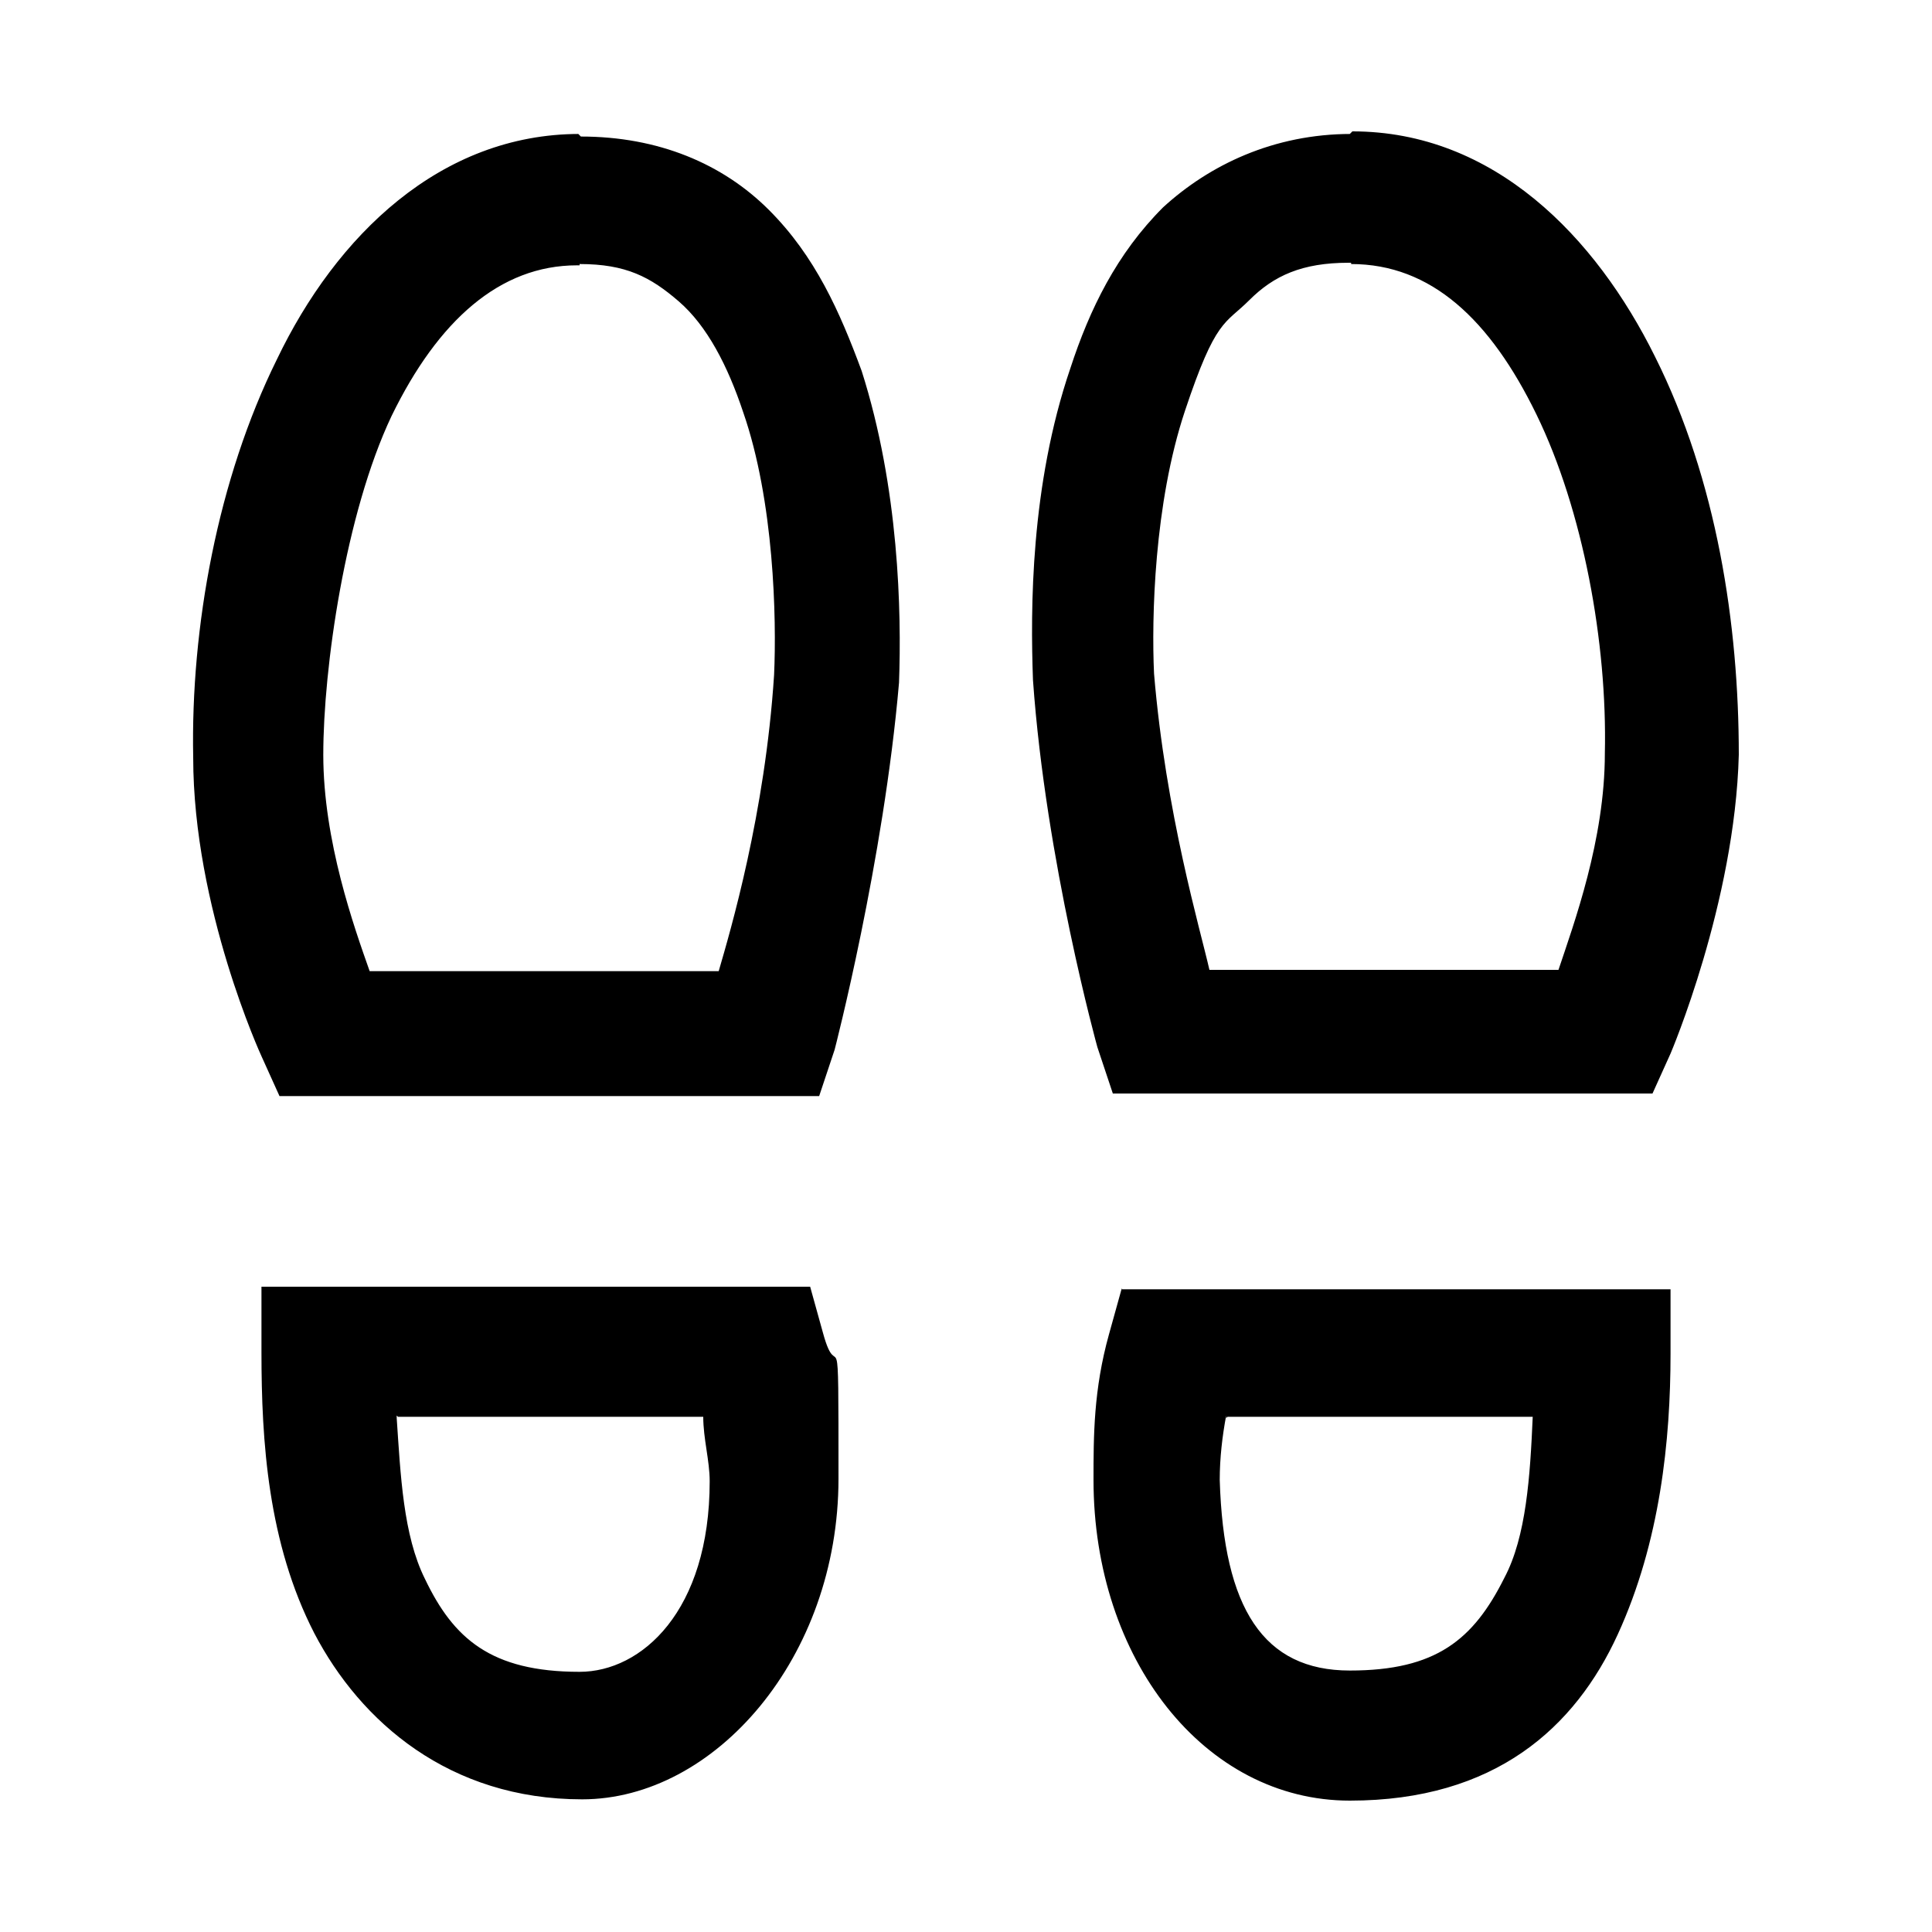
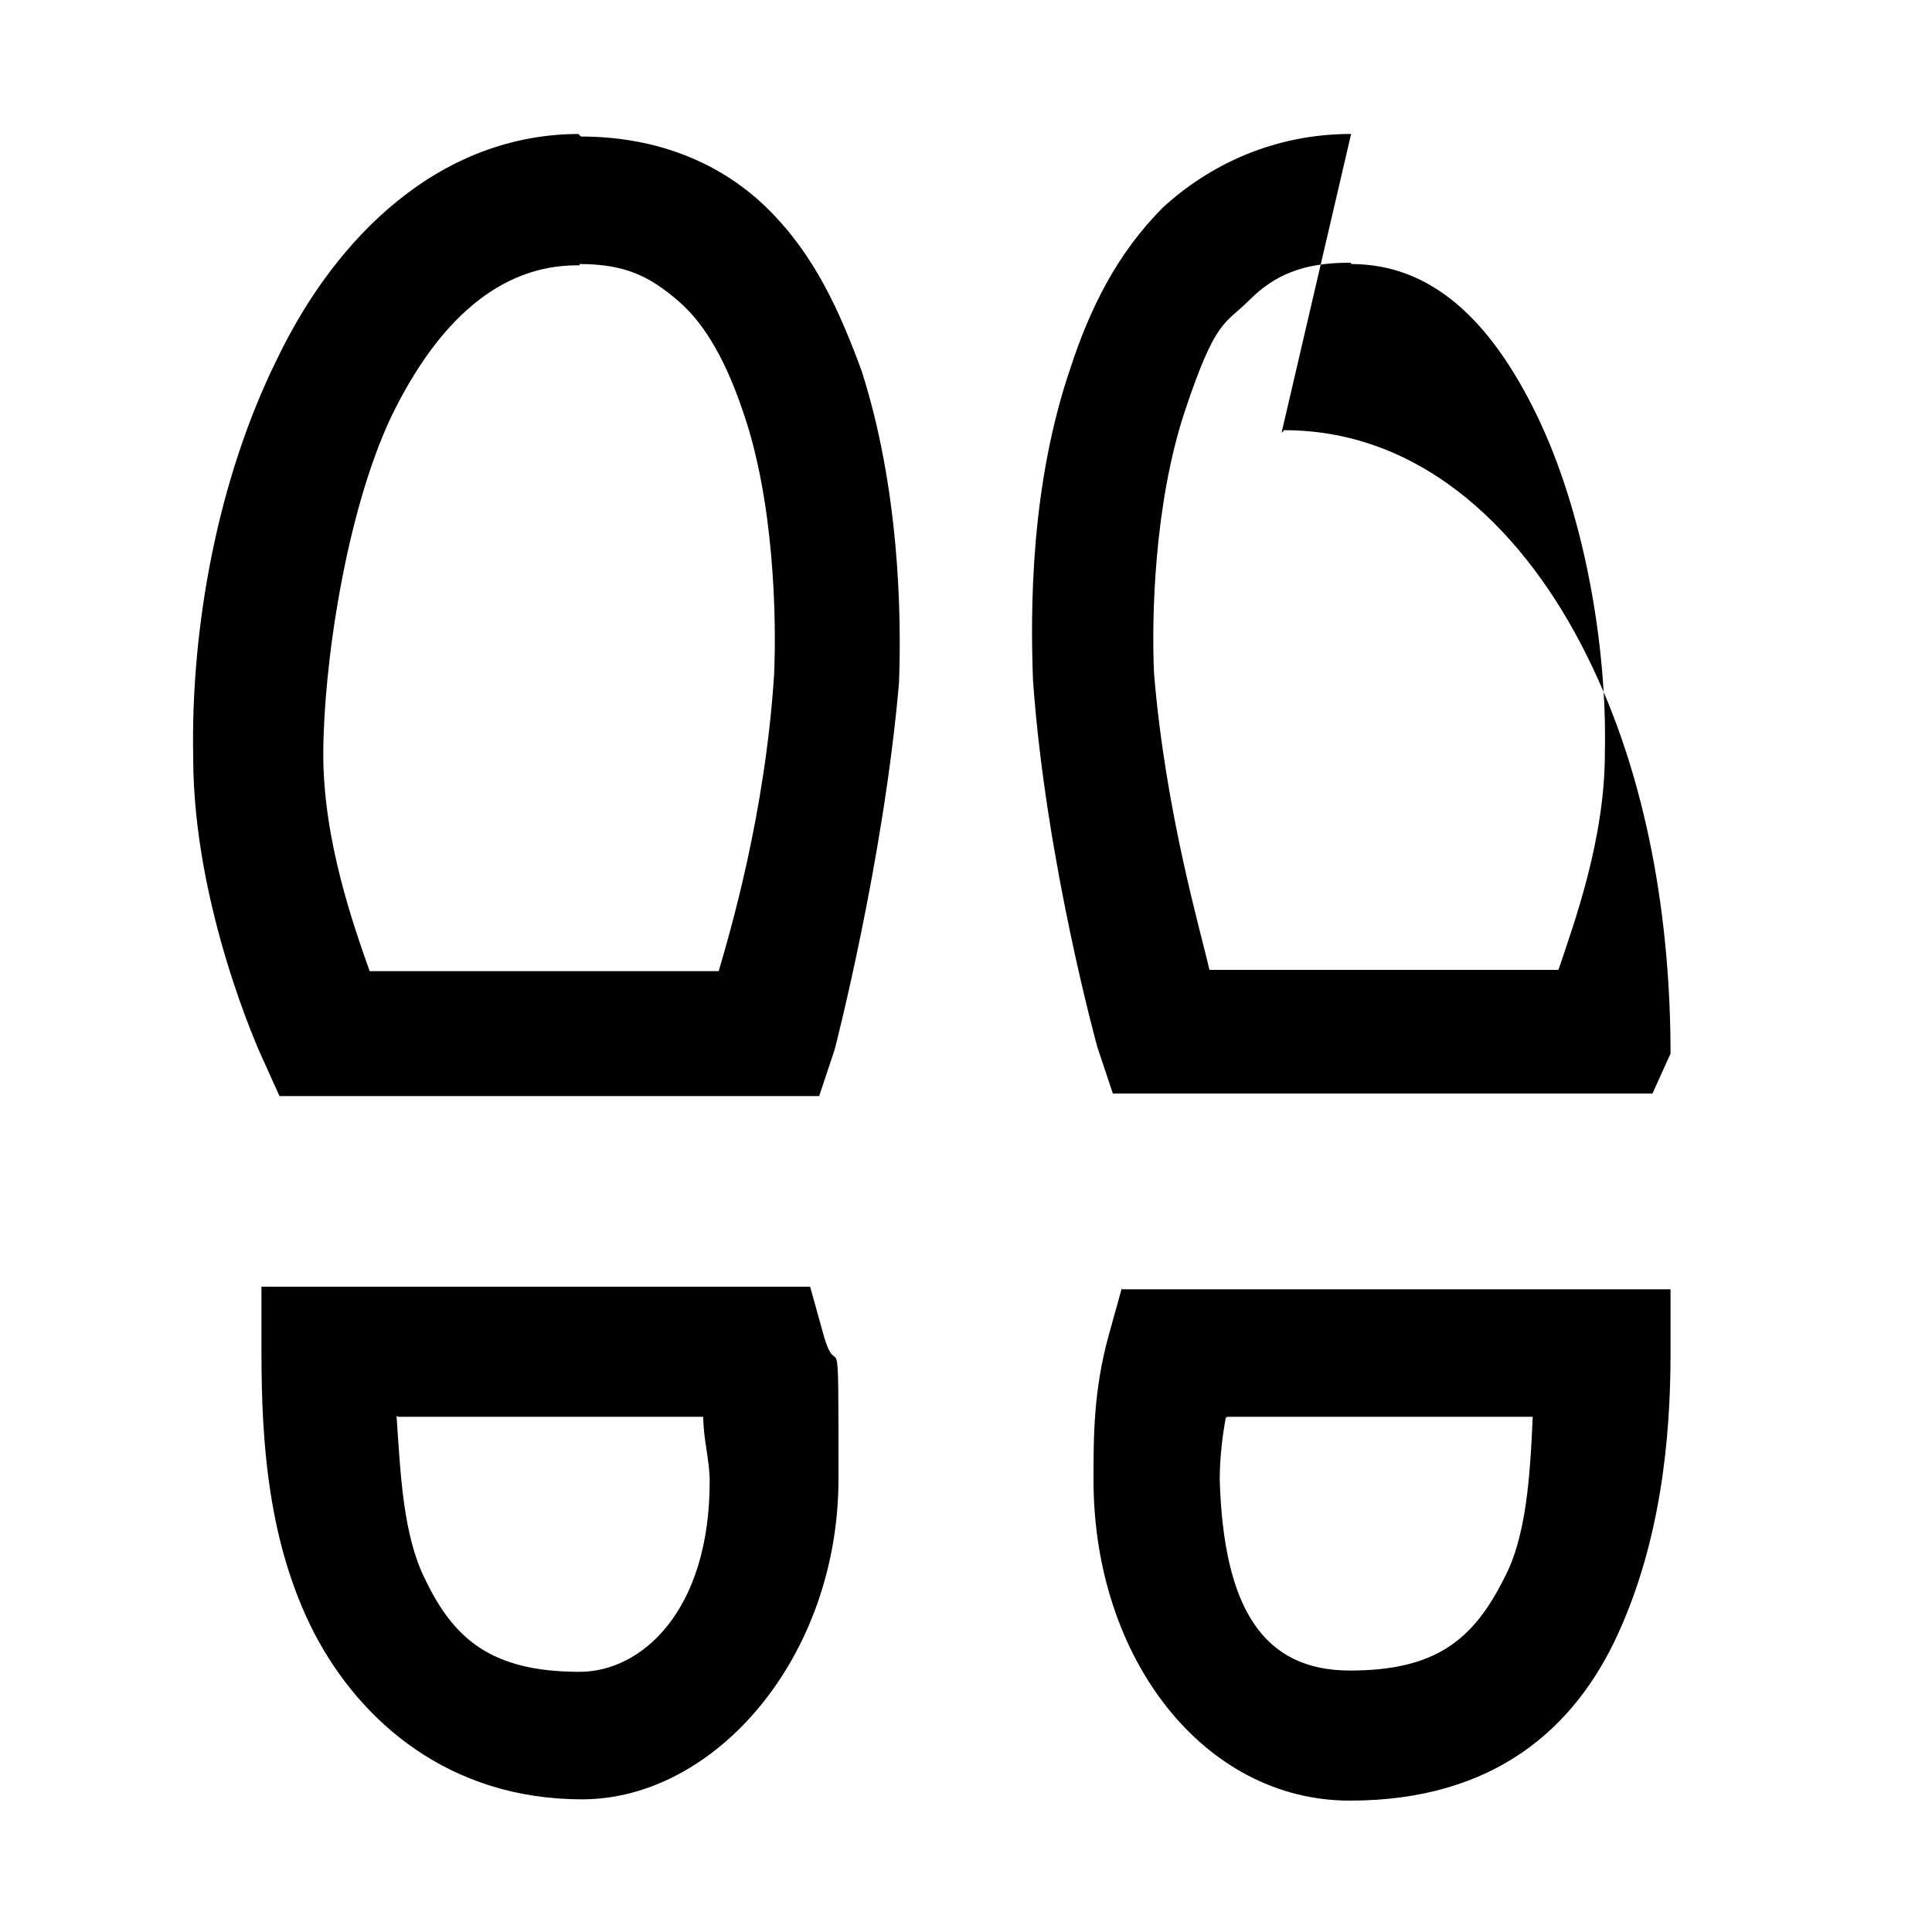
<svg xmlns="http://www.w3.org/2000/svg" id="Layer_1" data-name="Layer 1" version="1.1" viewBox="0 0 150 150">
  <defs>
    <style>
      .cls-1 {
        fill: #000;
        stroke-width: 0px;
      }
    </style>
  </defs>
-   <path class="cls-1" d="M45,10.4c-10.8,0-18.9,7.9-23.5,17.5-4.6,9.3-6.7,20.8-6.5,30.9,0,11.7,5.3,23.2,5.3,23.2l1.4,3.1h41.9l1.2-3.6s3.8-14.6,5-28.5c.2-5.5,0-15.1-2.9-24.2-1.7-4.6-3.6-8.9-7.2-12.5s-8.6-5.7-14.6-5.7h0l-.2-.2ZM104.9,10.4c-6,0-11,2.4-14.6,5.7-3.6,3.6-5.7,7.9-7.2,12.5-3.1,9.1-3.1,18.7-2.9,24.2,1,14.1,5,28.5,5,28.5l1.2,3.6h41.9l1.4-3.1s5-11.7,5.3-23.2c0-10.1-1.7-21.3-6.5-30.9-4.6-9.3-12.5-17.5-23.5-17.5h0l-.2.2ZM45,20.5c3.6,0,5.5,1,7.7,2.9s3.8,5,5,8.6c2.4,6.9,2.6,16,2.4,20.4-.7,10.8-3.4,19.9-4.3,23h-27.1c-1.2-3.4-3.6-10.1-3.6-16.8s1.7-18.7,5.3-26.3c3.6-7.4,8.4-11.7,14.4-11.7h.2ZM104.9,20.5c6.2,0,10.8,4.3,14.4,11.7,3.6,7.4,5.5,17.7,5.3,26.3,0,6.7-2.4,13.2-3.6,16.8h-27.1c-.7-3.1-3.4-12.2-4.3-23-.2-4.3,0-13.2,2.4-20.4s3.1-6.7,5-8.6,4.1-2.9,7.7-2.9h.2ZM20.3,100v5c0,6.9.5,14.8,4.1,21.8,3.6,6.9,10.5,12.9,20.8,12.9s19.9-11,19.9-24.9,0-6.9-1.2-11.3l-1-3.6H20.3ZM87.1,100l-1,3.6c-1.2,4.3-1.2,7.9-1.2,11.3,0,13.9,8.6,24.9,19.9,24.9s17.5-5.7,20.8-12.9,4.1-15.1,4.1-21.8v-5s-42.6,0-42.6,0ZM30.9,110h23.7c0,1.7.5,3.4.5,5,0,10.1-5.3,14.8-10.1,14.8-6.9,0-9.8-2.6-12-7.2-1.7-3.4-1.9-8.1-2.2-12.5h0v-.2ZM95.3,110h23.7c-.2,4.6-.5,9.3-2.2,12.5-2.4,4.8-5.3,7.2-12,7.2s-9.8-4.8-10.1-14.8c0-1.7.2-3.4.5-5h0v.2Z" />
+   <path class="cls-1" d="M45,10.4c-10.8,0-18.9,7.9-23.5,17.5-4.6,9.3-6.7,20.8-6.5,30.9,0,11.7,5.3,23.2,5.3,23.2l1.4,3.1h41.9l1.2-3.6s3.8-14.6,5-28.5c.2-5.5,0-15.1-2.9-24.2-1.7-4.6-3.6-8.9-7.2-12.5s-8.6-5.7-14.6-5.7h0l-.2-.2ZM104.9,10.4c-6,0-11,2.4-14.6,5.7-3.6,3.6-5.7,7.9-7.2,12.5-3.1,9.1-3.1,18.7-2.9,24.2,1,14.1,5,28.5,5,28.5l1.2,3.6h41.9l1.4-3.1c0-10.1-1.7-21.3-6.5-30.9-4.6-9.3-12.5-17.5-23.5-17.5h0l-.2.2ZM45,20.5c3.6,0,5.5,1,7.7,2.9s3.8,5,5,8.6c2.4,6.9,2.6,16,2.4,20.4-.7,10.8-3.4,19.9-4.3,23h-27.1c-1.2-3.4-3.6-10.1-3.6-16.8s1.7-18.7,5.3-26.3c3.6-7.4,8.4-11.7,14.4-11.7h.2ZM104.9,20.5c6.2,0,10.8,4.3,14.4,11.7,3.6,7.4,5.5,17.7,5.3,26.3,0,6.7-2.4,13.2-3.6,16.8h-27.1c-.7-3.1-3.4-12.2-4.3-23-.2-4.3,0-13.2,2.4-20.4s3.1-6.7,5-8.6,4.1-2.9,7.7-2.9h.2ZM20.3,100v5c0,6.9.5,14.8,4.1,21.8,3.6,6.9,10.5,12.9,20.8,12.9s19.9-11,19.9-24.9,0-6.9-1.2-11.3l-1-3.6H20.3ZM87.1,100l-1,3.6c-1.2,4.3-1.2,7.9-1.2,11.3,0,13.9,8.6,24.9,19.9,24.9s17.5-5.7,20.8-12.9,4.1-15.1,4.1-21.8v-5s-42.6,0-42.6,0ZM30.9,110h23.7c0,1.7.5,3.4.5,5,0,10.1-5.3,14.8-10.1,14.8-6.9,0-9.8-2.6-12-7.2-1.7-3.4-1.9-8.1-2.2-12.5h0v-.2ZM95.3,110h23.7c-.2,4.6-.5,9.3-2.2,12.5-2.4,4.8-5.3,7.2-12,7.2s-9.8-4.8-10.1-14.8c0-1.7.2-3.4.5-5h0v.2Z" />
</svg>